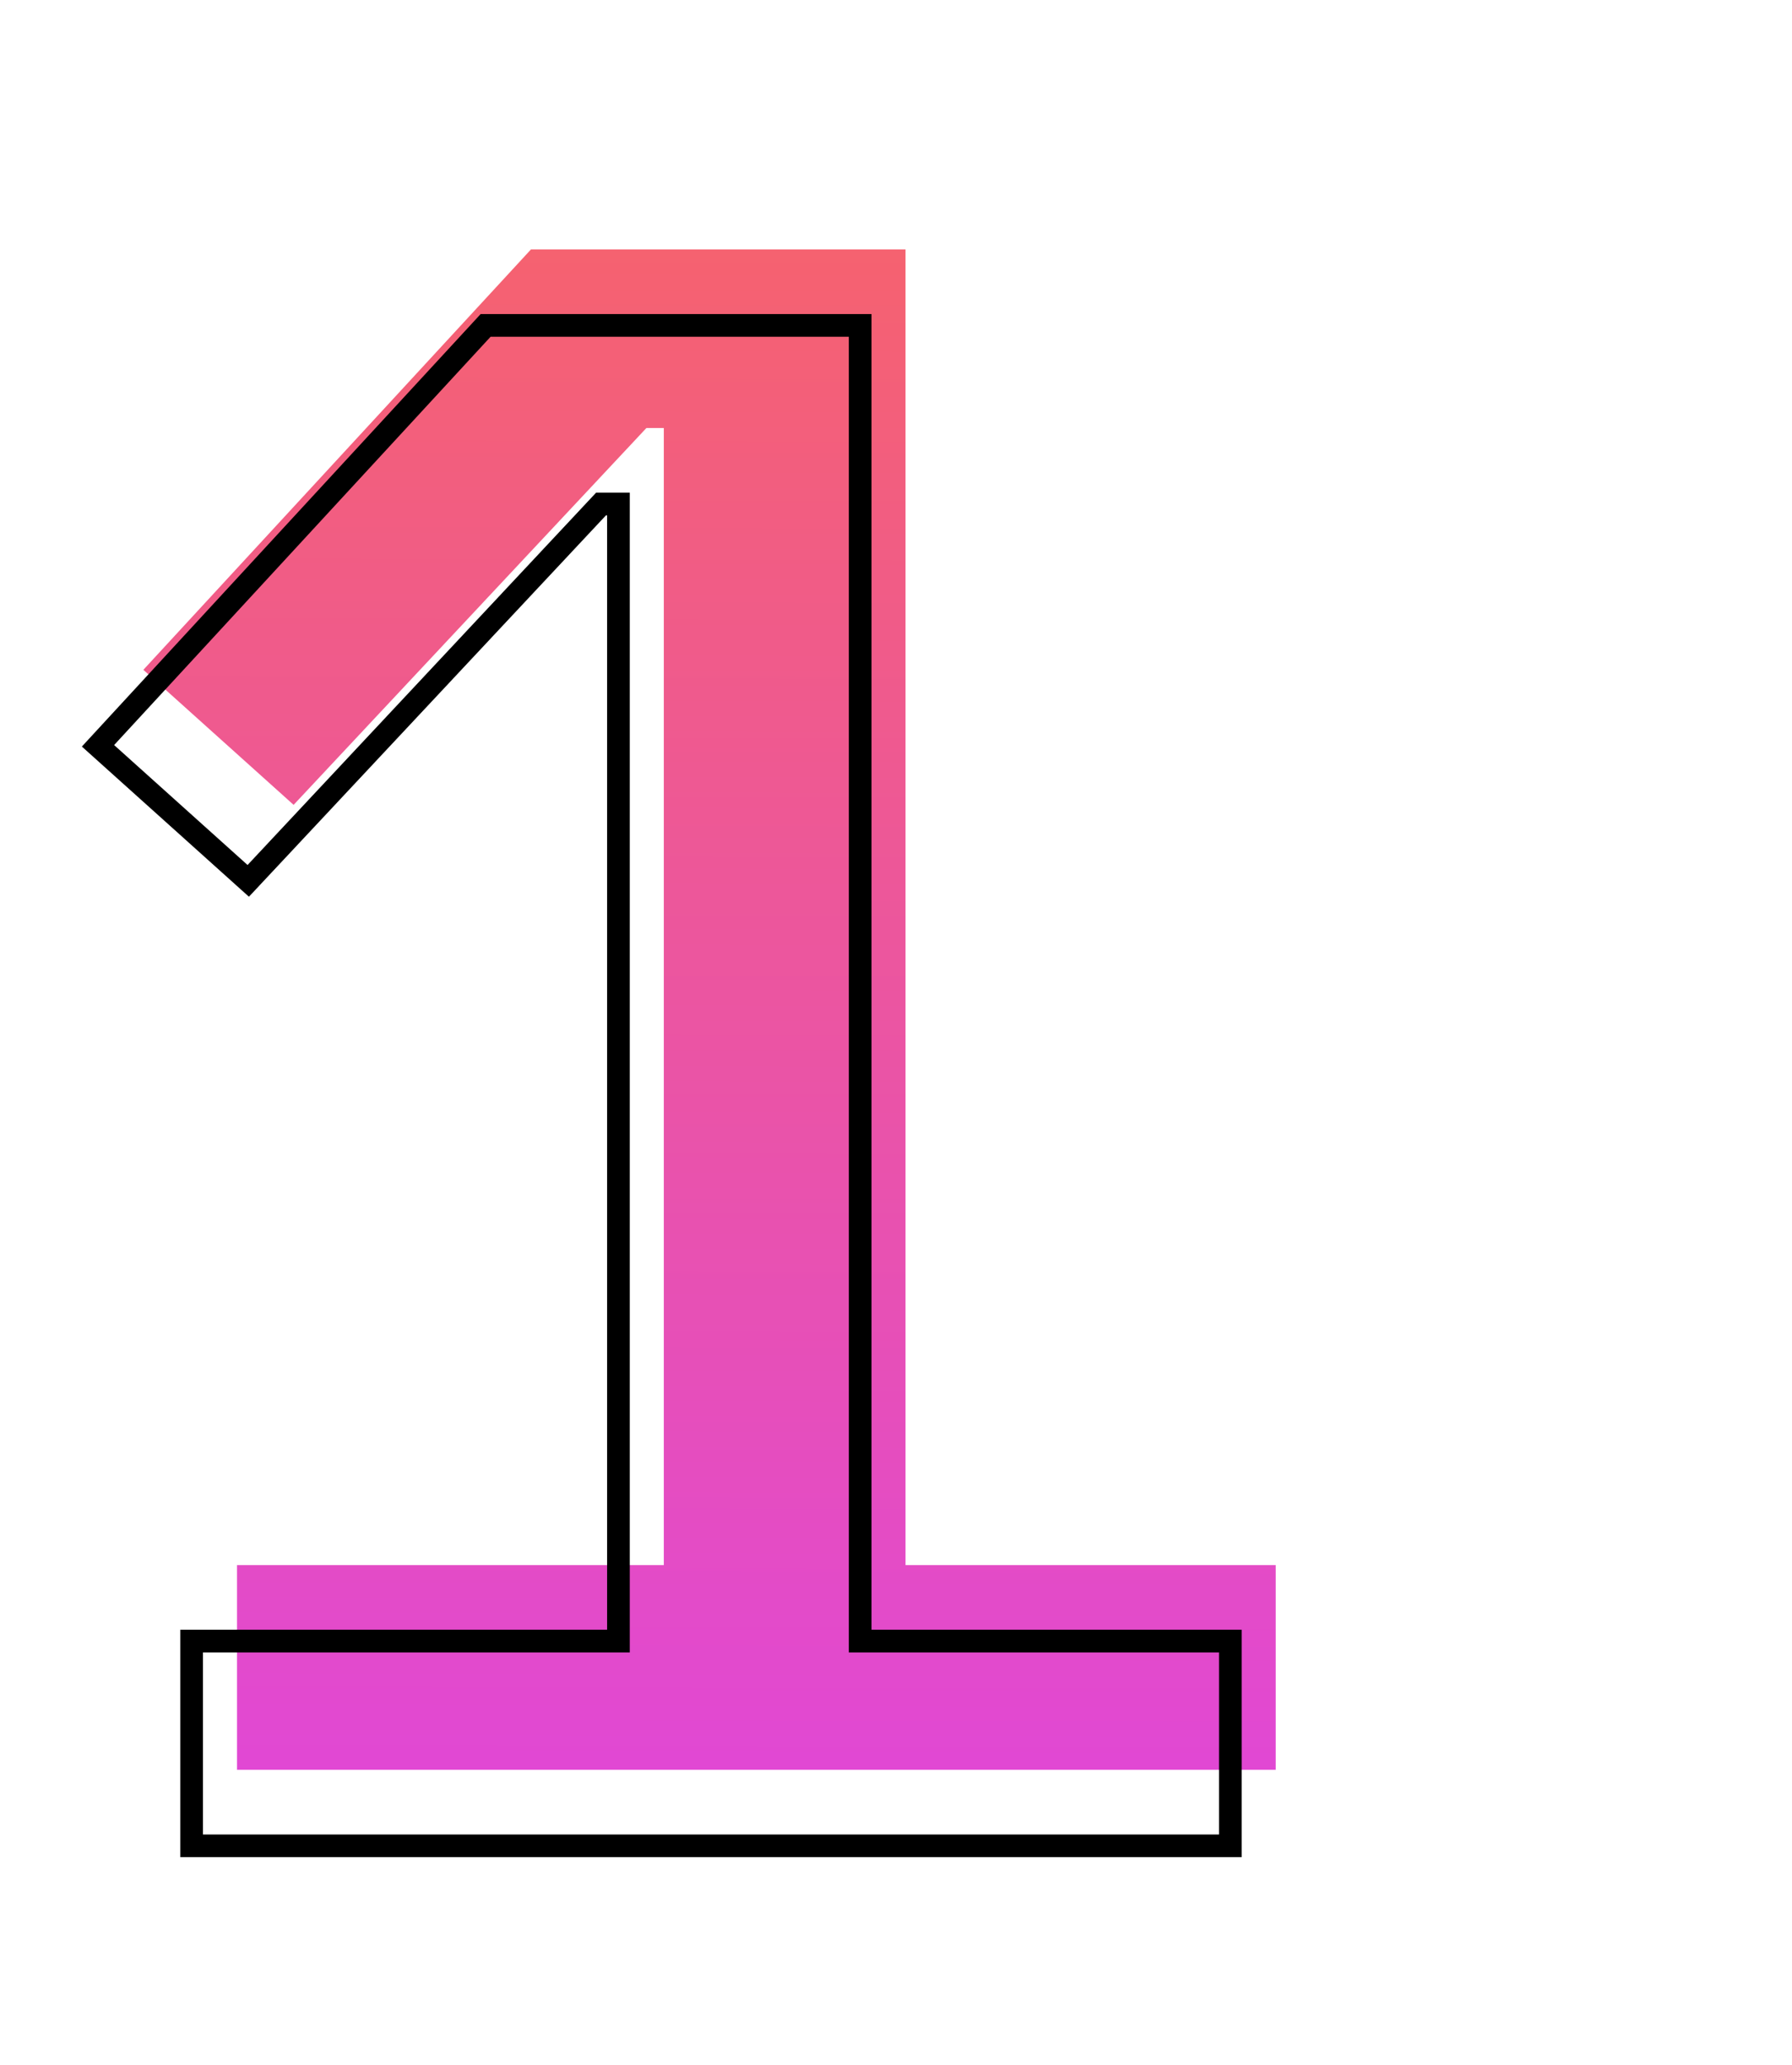
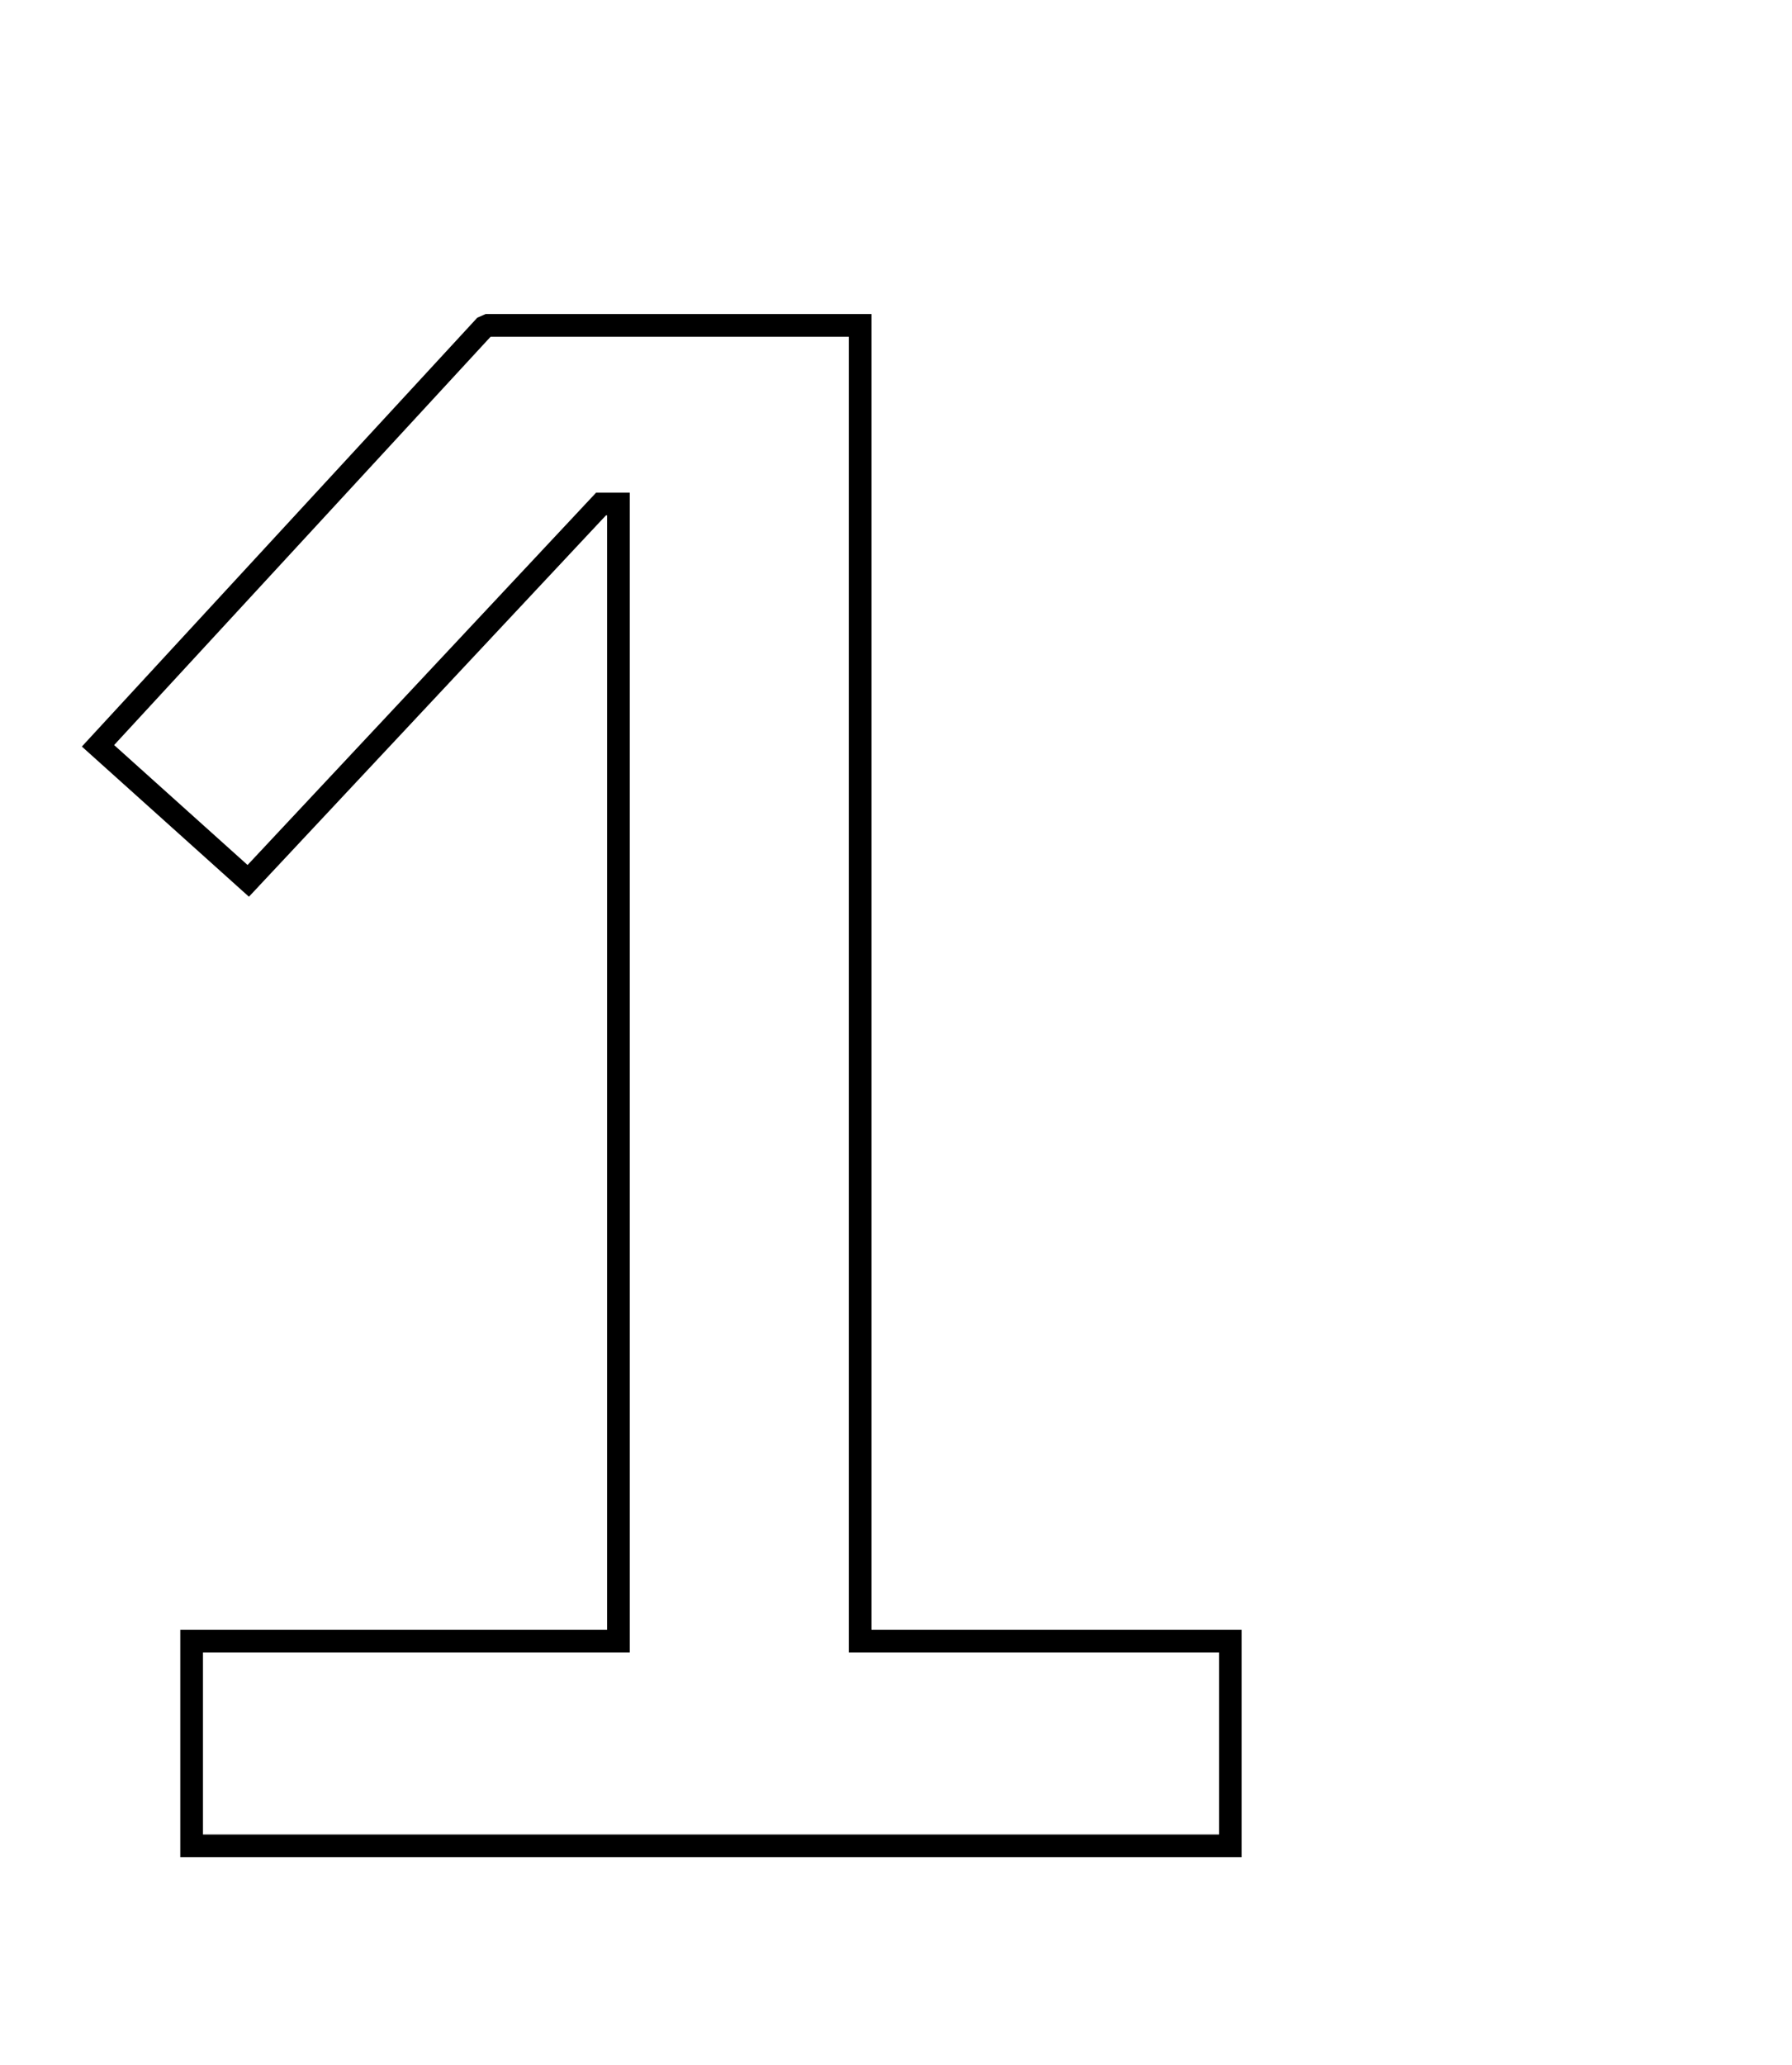
<svg xmlns="http://www.w3.org/2000/svg" width="79" height="91" viewBox="0 0 79 91" fill="none">
-   <path d="M10.448 78V68.976H29.264V18.864H28.496L12.944 35.472L6.32 29.52L23.408 10.992H39.92V68.976H56.24V78H10.448Z" fill="url(#paint0_linear_14_10)" />
-   <path d="M8.448 81.349H7.948V81.849H8.448V81.349ZM8.448 72.325V71.825H7.948V72.325H8.448ZM27.264 72.325V72.825H27.764V72.325H27.264ZM27.264 22.213H27.764V21.713H27.264V22.213ZM26.496 22.213V21.713H26.279L26.131 21.871L26.496 22.213ZM10.944 38.821L10.61 39.193L10.974 39.52L11.309 39.163L10.944 38.821ZM4.32 32.869L3.952 32.53L3.609 32.902L3.986 33.241L4.32 32.869ZM21.408 14.341V13.841H21.189L21.041 14.002L21.408 14.341ZM37.92 14.341H38.42V13.841H37.92V14.341ZM37.92 72.325H37.42V72.825H37.92V72.325ZM54.24 72.325H54.74V71.825H54.24V72.325ZM54.24 81.349V81.849H54.74V81.349H54.24ZM8.948 81.349V72.325H7.948V81.349H8.948ZM8.448 72.825H27.264V71.825H8.448V72.825ZM27.764 72.325V22.213H26.764V72.325H27.764ZM27.264 21.713H26.496V22.713H27.264V21.713ZM26.131 21.871L10.579 38.479L11.309 39.163L26.861 22.555L26.131 21.871ZM11.278 38.449L4.654 32.497L3.986 33.241L10.61 39.193L11.278 38.449ZM4.688 33.208L21.776 14.68L21.041 14.002L3.952 32.53L4.688 33.208ZM21.408 14.841H37.92V13.841H21.408V14.841ZM37.42 14.341V72.325H38.42V14.341H37.42ZM37.92 72.825H54.24V71.825H37.92V72.825ZM53.74 72.325V81.349H54.74V72.325H53.74ZM54.24 80.849H8.448V81.849H54.24V80.849Z" fill="black" />
+   <path d="M8.448 81.349H7.948V81.849H8.448V81.349ZM8.448 72.325V71.825H7.948V72.325H8.448ZM27.264 72.325V72.825H27.764V72.325H27.264ZM27.264 22.213H27.764V21.713H27.264V22.213ZM26.496 22.213V21.713H26.279L26.131 21.871L26.496 22.213ZM10.944 38.821L10.61 39.193L10.974 39.52L11.309 39.163L10.944 38.821ZM4.32 32.869L3.952 32.53L3.609 32.902L3.986 33.241L4.32 32.869ZM21.408 14.341V13.841L21.041 14.002L21.408 14.341ZM37.92 14.341H38.42V13.841H37.92V14.341ZM37.92 72.325H37.42V72.825H37.92V72.325ZM54.24 72.325H54.74V71.825H54.24V72.325ZM54.24 81.349V81.849H54.74V81.349H54.24ZM8.948 81.349V72.325H7.948V81.349H8.948ZM8.448 72.825H27.264V71.825H8.448V72.825ZM27.764 72.325V22.213H26.764V72.325H27.764ZM27.264 21.713H26.496V22.713H27.264V21.713ZM26.131 21.871L10.579 38.479L11.309 39.163L26.861 22.555L26.131 21.871ZM11.278 38.449L4.654 32.497L3.986 33.241L10.61 39.193L11.278 38.449ZM4.688 33.208L21.776 14.68L21.041 14.002L3.952 32.53L4.688 33.208ZM21.408 14.841H37.92V13.841H21.408V14.841ZM37.42 14.341V72.325H38.42V14.341H37.42ZM37.92 72.825H54.24V71.825H37.92V72.825ZM53.74 72.325V81.349H54.74V72.325H53.74ZM54.24 80.849H8.448V81.849H54.24V80.849Z" fill="black" />
  <defs>
    <linearGradient id="paint0_linear_14_10" x1="58.5" y1="-21" x2="58.15" y2="107.093" gradientUnits="userSpaceOnUse">
      <stop stop-color="#FF6E40" />
      <stop offset="1" stop-color="#D83DFF" />
    </linearGradient>
  </defs>
</svg>